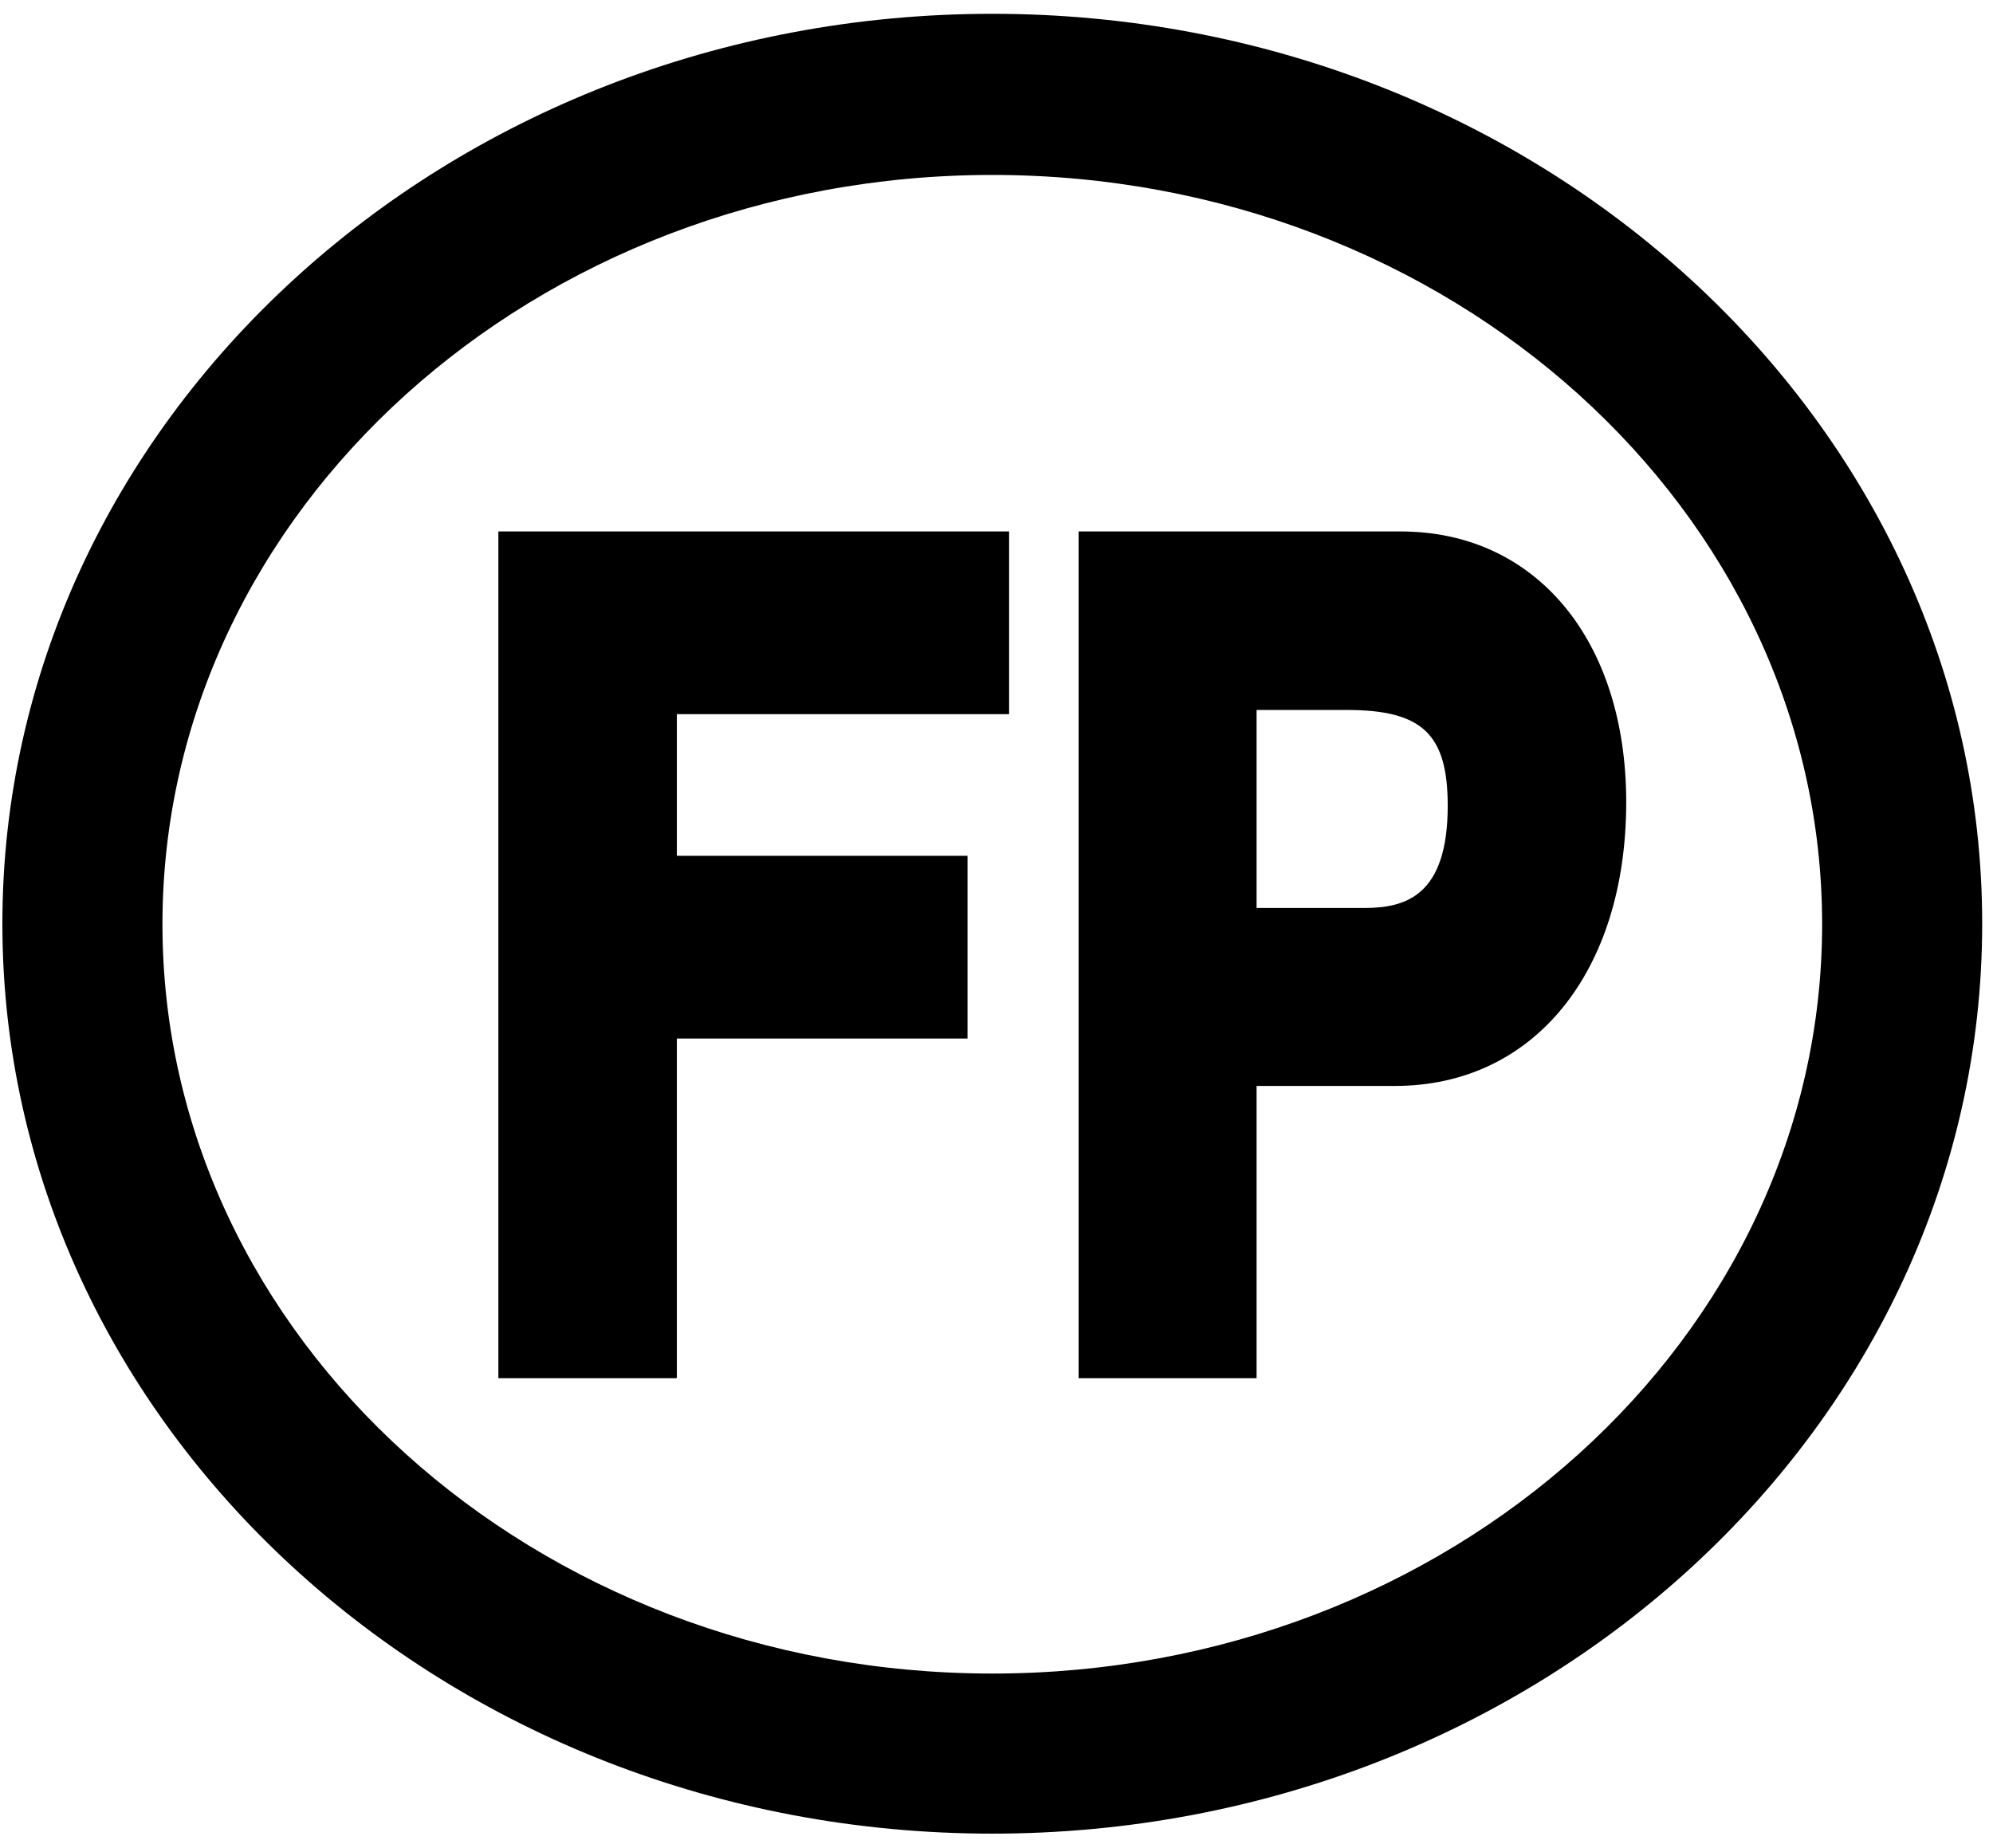
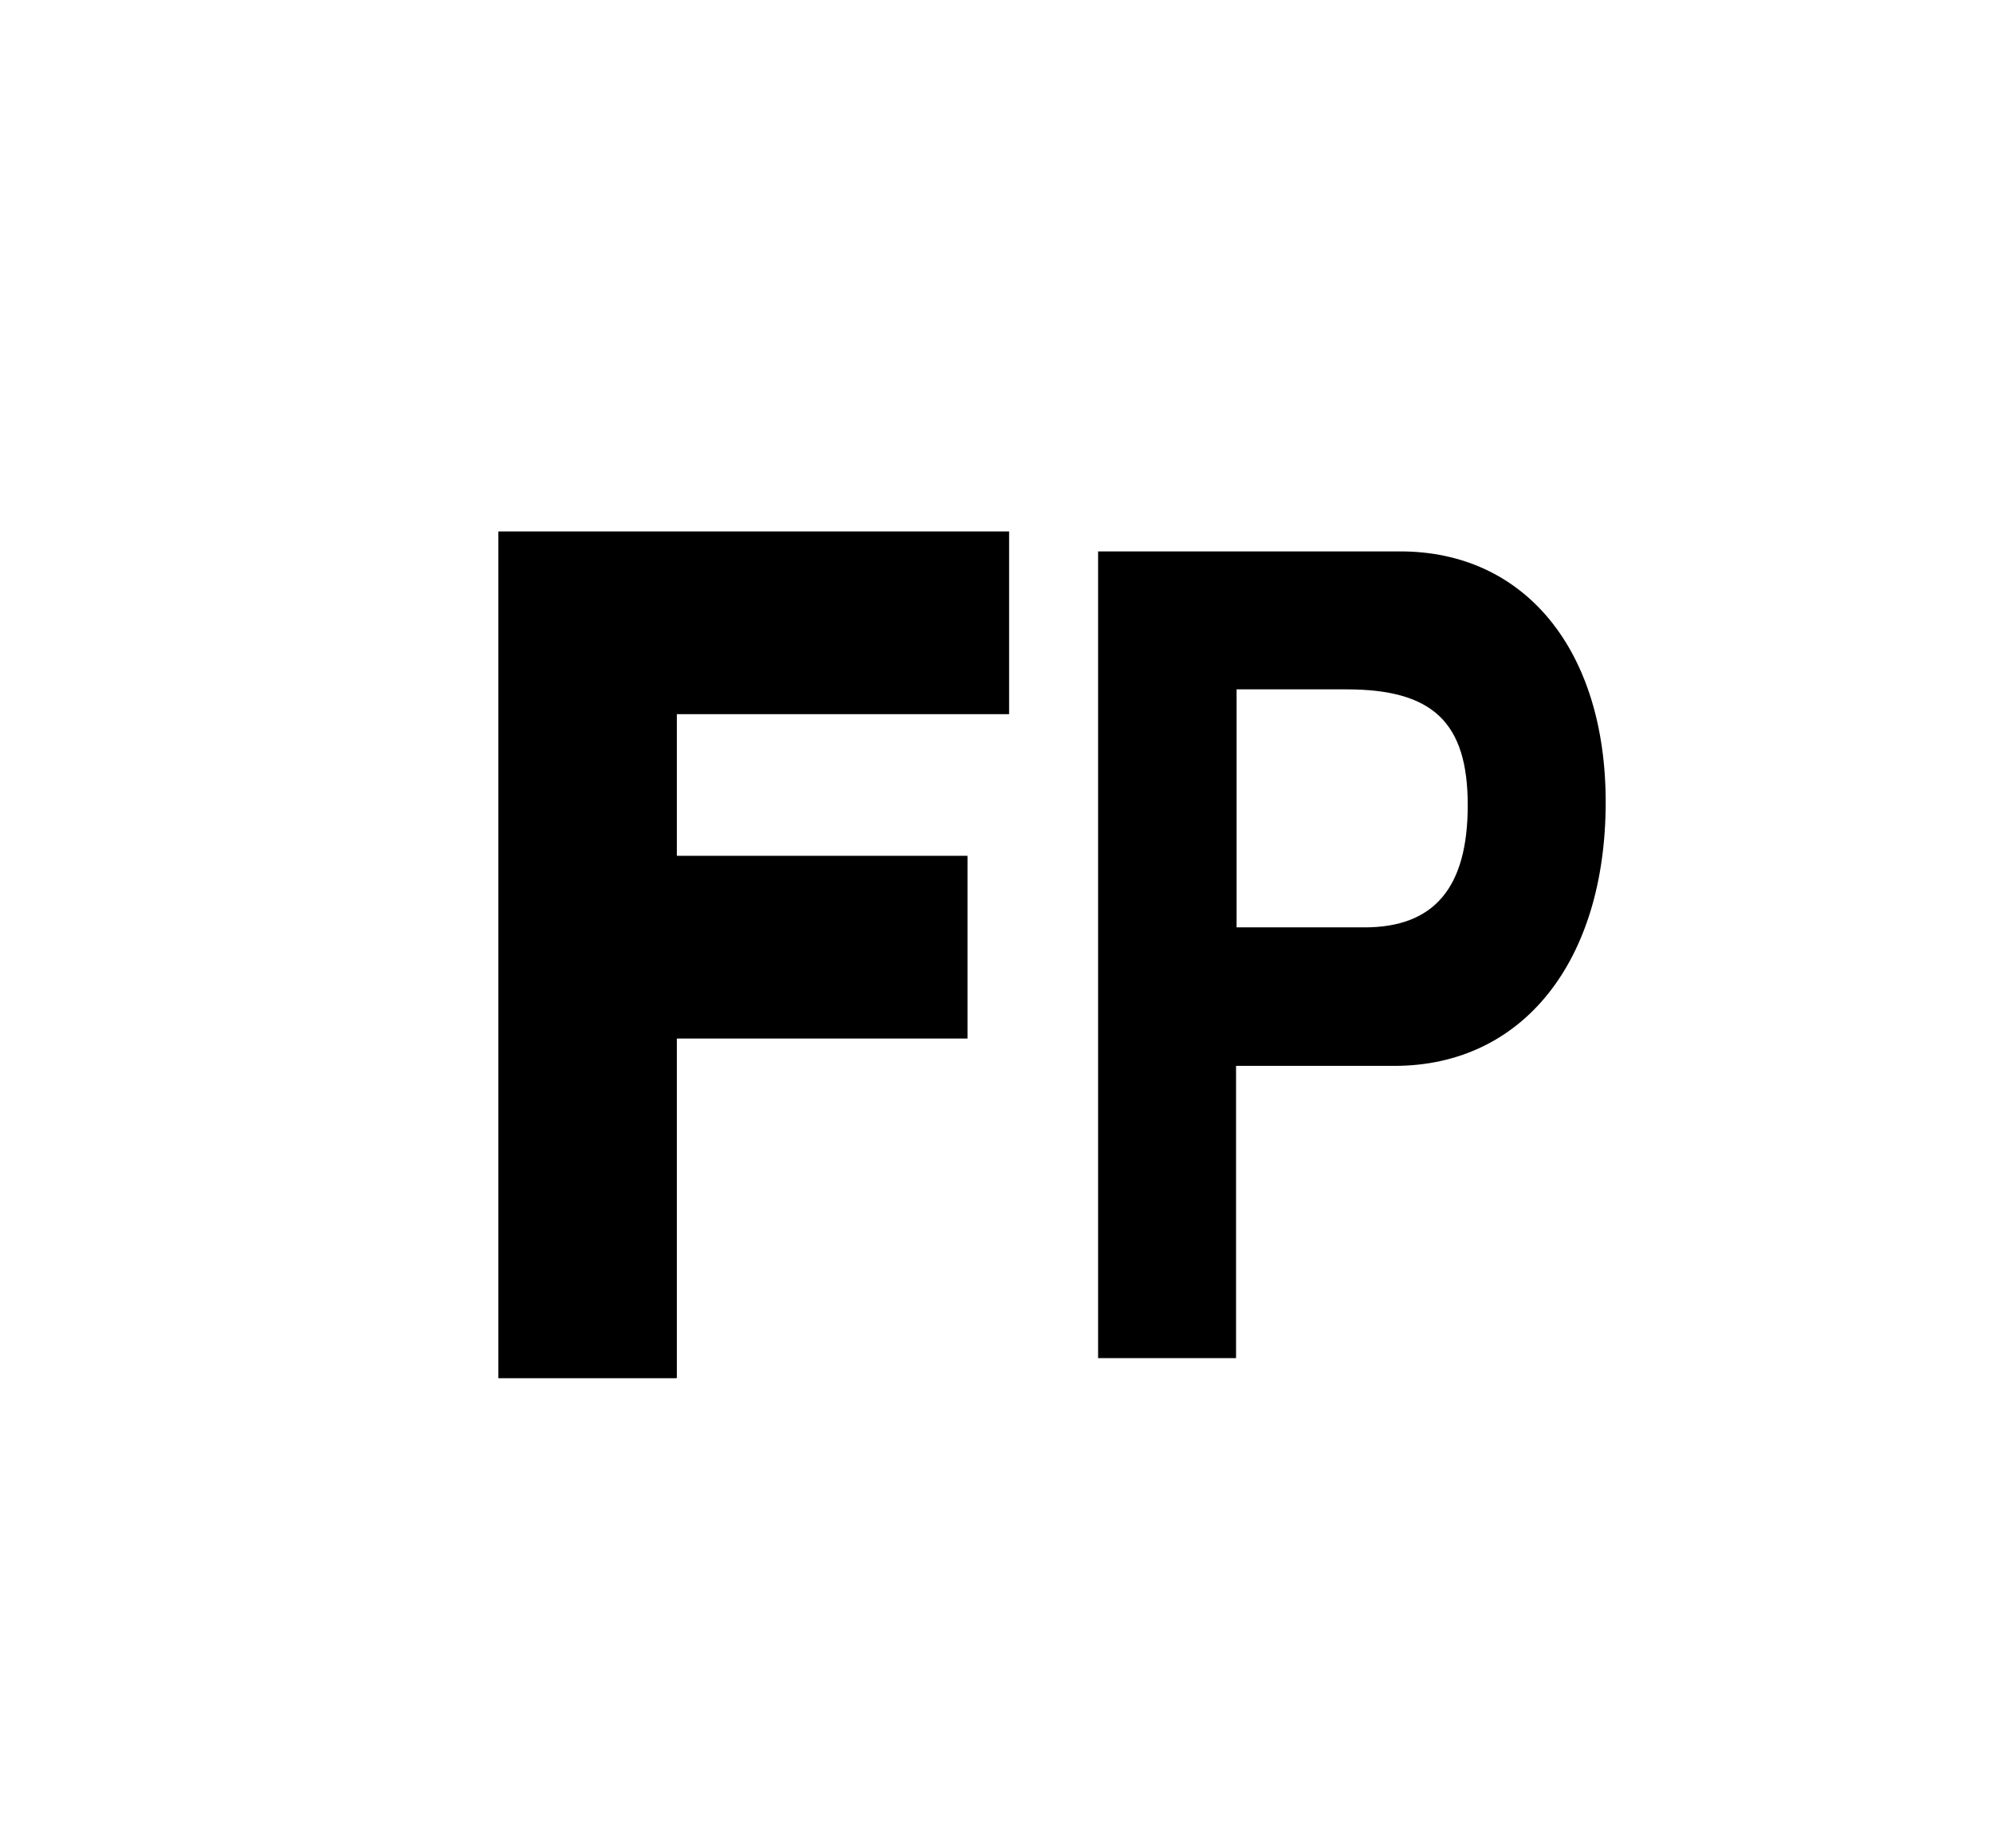
<svg xmlns="http://www.w3.org/2000/svg" width="137" height="127" viewBox="0 0 137 127" fill="none">
  <path d="M45.116 47.711V60.235H65.096V70.043H45.116V93.353H35.633V37.902H67.991V47.711H45.152H45.116Z" fill="black" />
  <path d="M95.862 73.265H84.967V93.353H75.484V37.902H96.26C104.838 37.902 110.376 44.707 110.376 55.131C110.376 66.098 104.657 73.265 95.862 73.265ZM92.568 47.385H85.004V63.745H93.799C98.577 63.745 100.893 61.031 100.893 55.348C100.893 49.666 98.504 47.385 92.568 47.385Z" fill="black" />
  <path d="M46.492 94.733H34.258V36.531H69.367V49.091H46.528V58.827H66.507V71.387H46.528V94.696L46.492 94.733ZM36.972 91.982H43.705V68.672H63.684V61.614H43.705V46.34H66.544V39.282H36.936V91.946L36.972 91.982Z" fill="black" />
-   <path d="M86.378 94.733H74.144V36.531H96.296C105.562 36.531 111.787 43.987 111.787 55.135C111.787 66.826 105.417 74.644 95.898 74.644H86.378V94.733ZM76.895 91.982H83.628V71.894H95.898C103.861 71.894 109.036 65.306 109.036 55.135C109.036 45.508 104.041 39.282 96.296 39.282H76.895V91.946V91.982ZM93.798 65.161H83.628V46.05H92.568C99.3 46.05 102.268 48.946 102.268 55.389C102.268 63.496 97.635 65.198 93.798 65.198V65.161ZM86.378 62.411H93.798C96.621 62.411 99.517 61.578 99.517 55.389C99.517 50.466 97.78 48.801 92.568 48.801H86.378V62.411Z" fill="black" />
-   <path d="M68.21 126.039C30.676 126.039 0.164 97.988 0.164 63.494C0.164 29 30.676 0.949 68.21 0.949C105.744 0.949 136.257 29 136.257 63.494C136.257 97.988 105.744 126.039 68.21 126.039ZM68.21 12.025C36.757 12.025 11.167 35.117 11.167 63.53C11.167 91.943 36.757 115.035 68.21 115.035C99.664 115.035 125.254 91.943 125.254 63.53C125.254 35.117 99.664 12.025 68.21 12.025Z" fill="black" />
</svg>